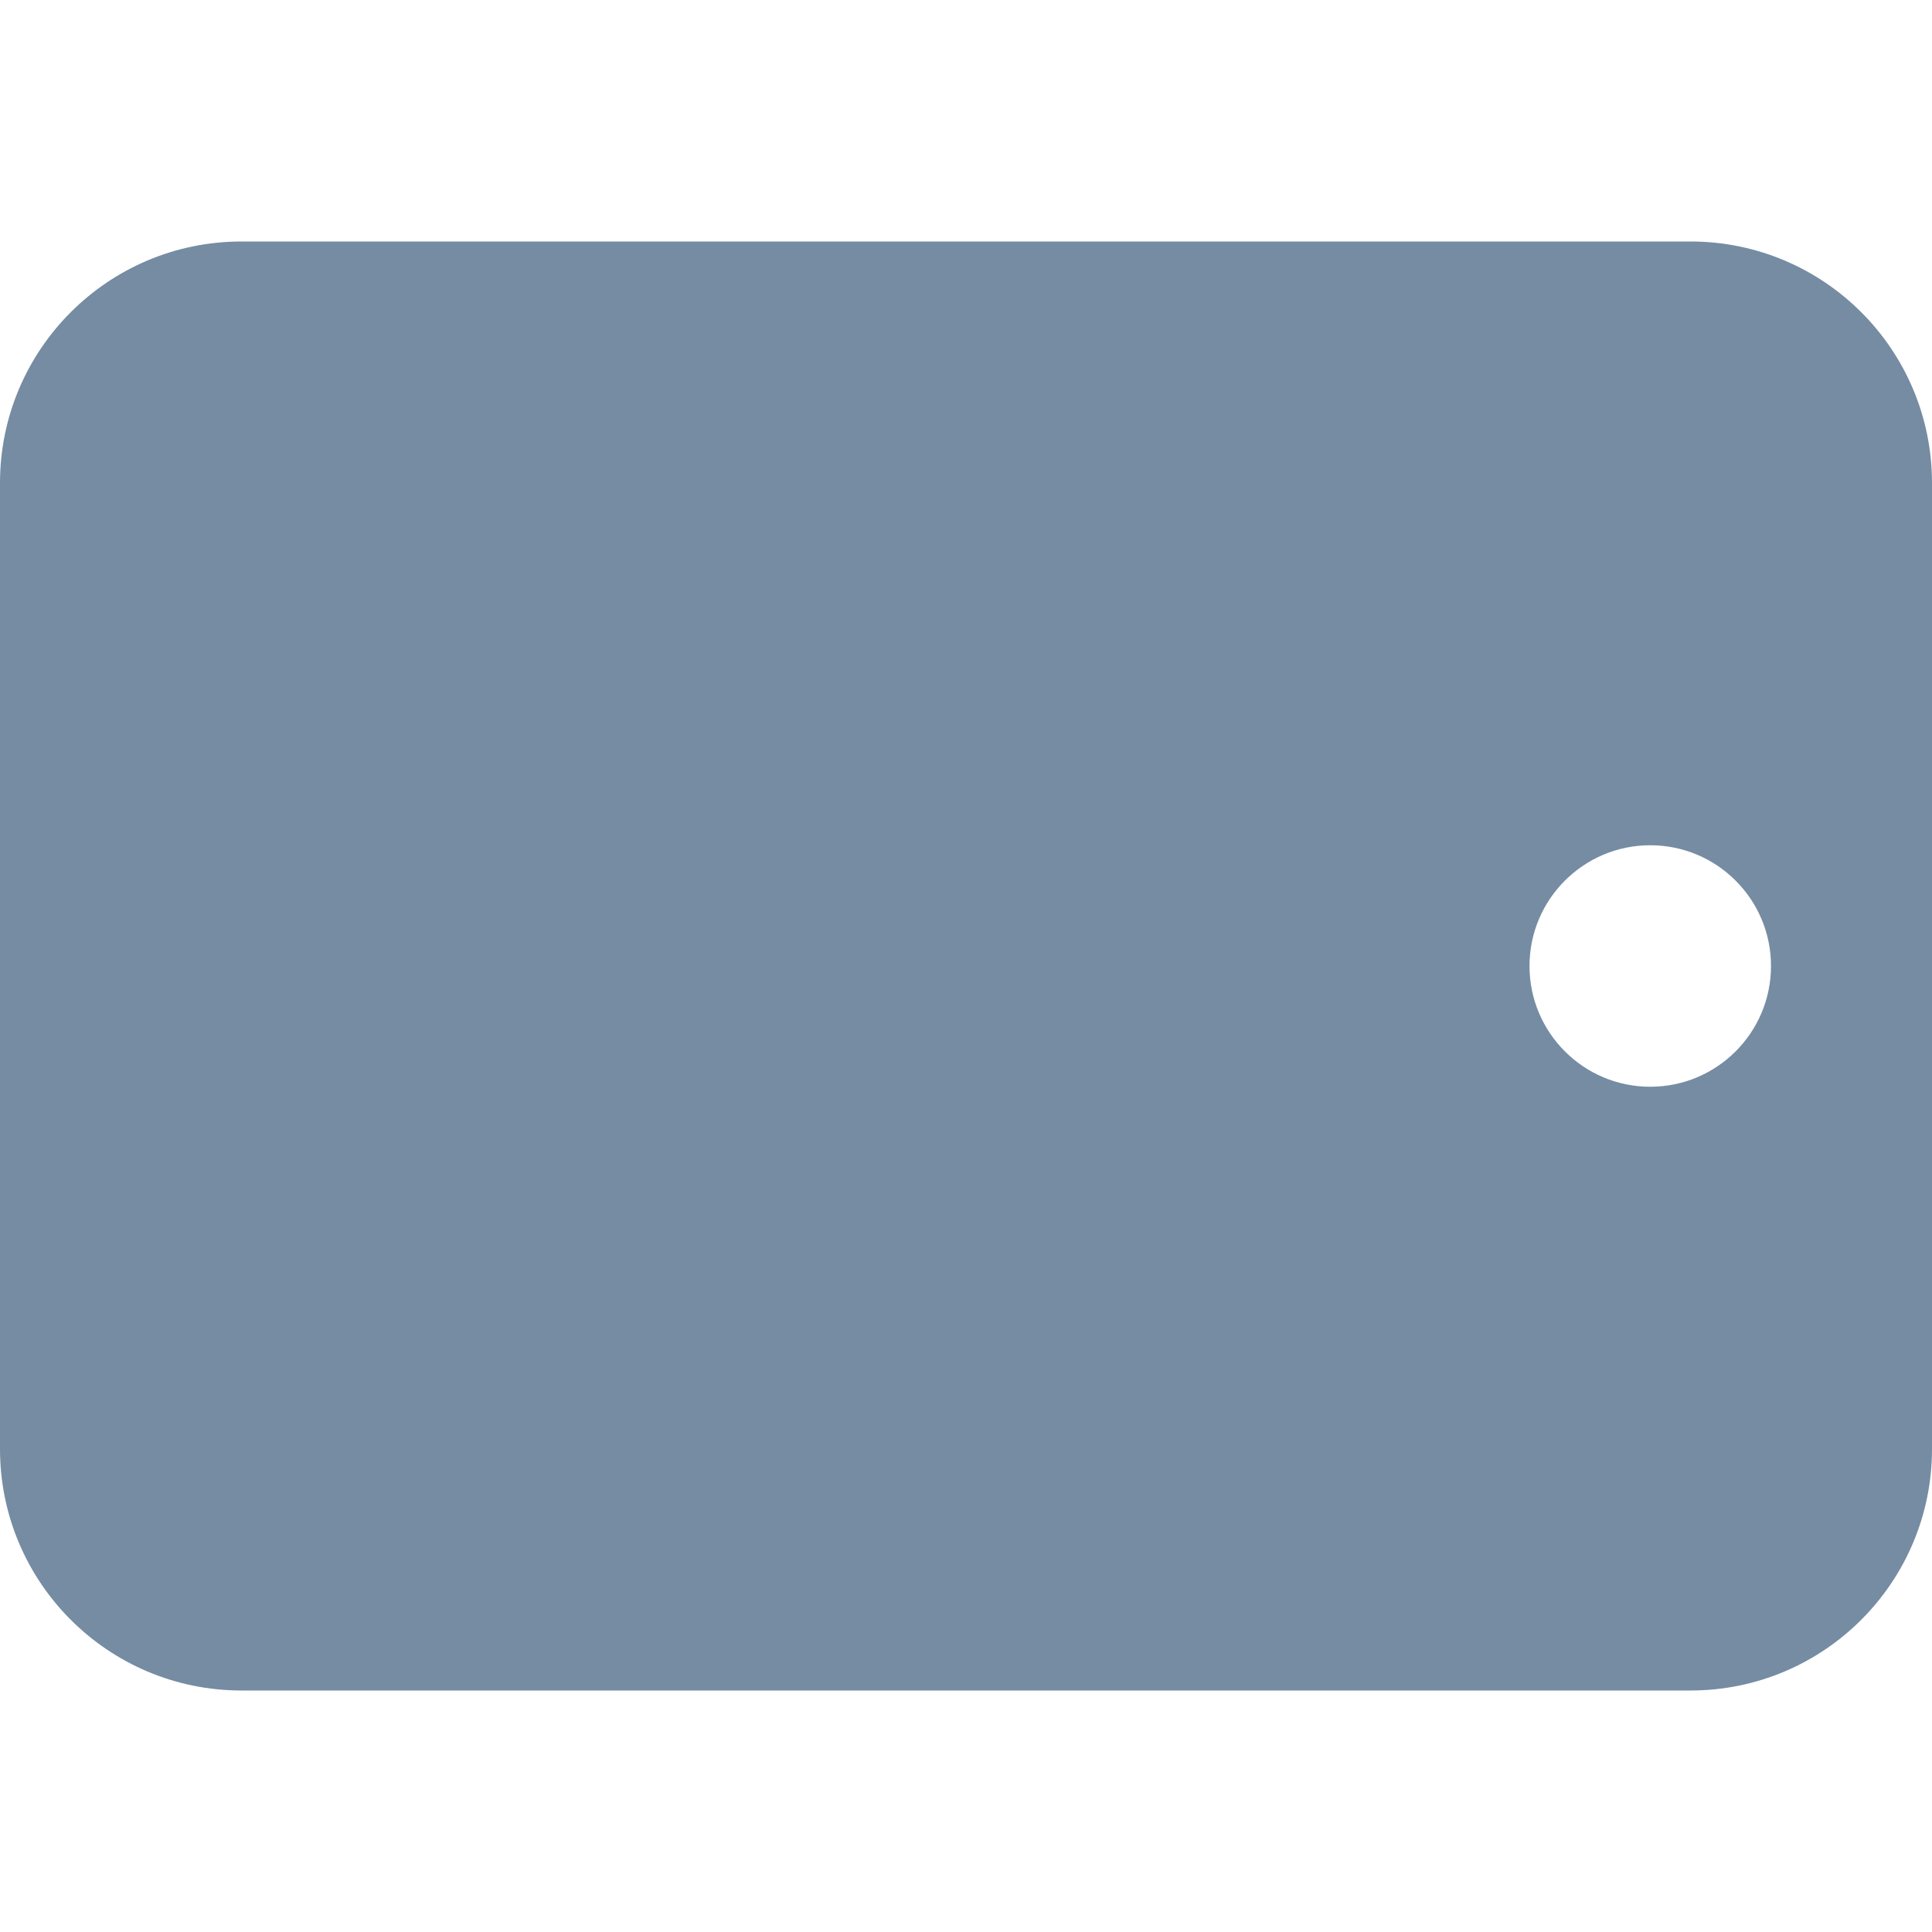
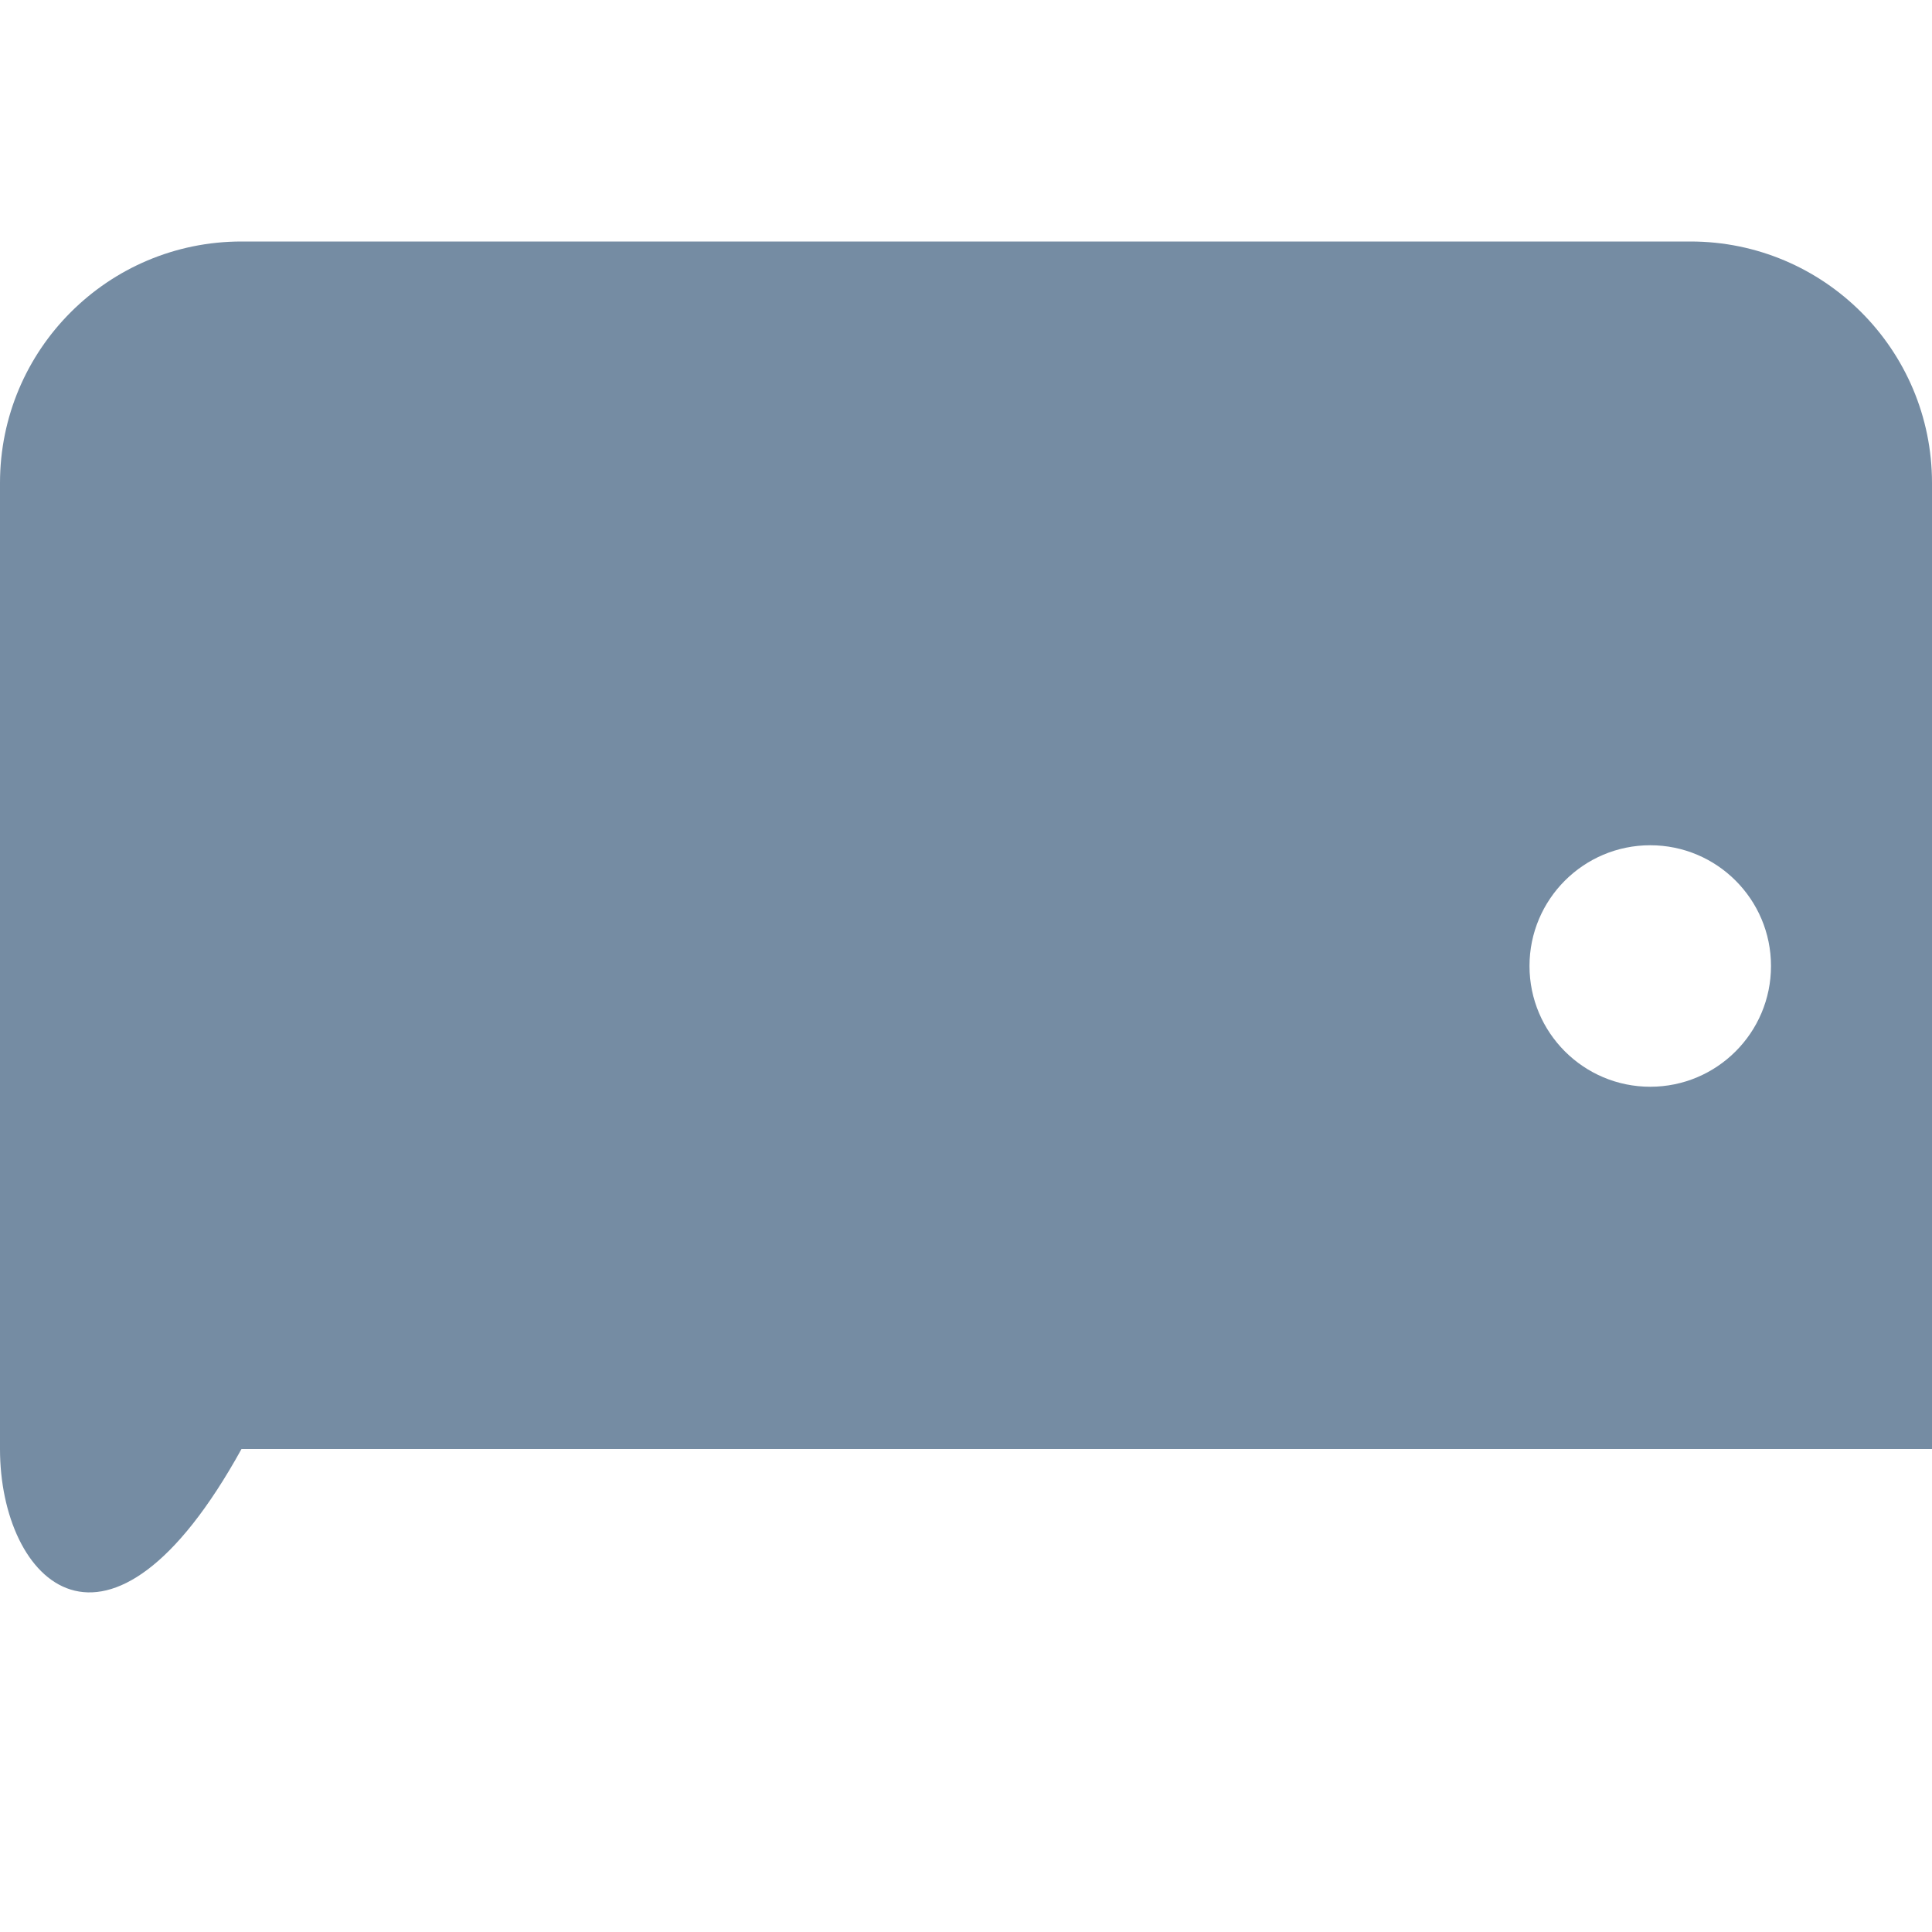
<svg xmlns="http://www.w3.org/2000/svg" width="800px" height="800px" viewBox="0 -3 24 24" id="meteor-icon-kit__solid-tablet" fill="none">
-   <path fill-rule="evenodd" clip-rule="evenodd" d="M20.5 7.5C21.328 7.5 22 8.172 22 9C22 9.828 21.328 10.5 20.5 10.5C19.672 10.5 19 9.828 19 9C19 8.172 19.672 7.5 20.5 7.5zM3 0H21C22.657 0 24 1.343 24 3V15C24 16.657 22.657 18 21 18H3C1.343 18 0 16.657 0 15V3C0 1.343 1.343 0 3 0z" fill="#758CA3" />
+   <path fill-rule="evenodd" clip-rule="evenodd" d="M20.5 7.5C21.328 7.5 22 8.172 22 9C22 9.828 21.328 10.5 20.5 10.5C19.672 10.5 19 9.828 19 9C19 8.172 19.672 7.5 20.5 7.5zM3 0H21C22.657 0 24 1.343 24 3V15H3C1.343 18 0 16.657 0 15V3C0 1.343 1.343 0 3 0z" fill="#758CA3" />
</svg>